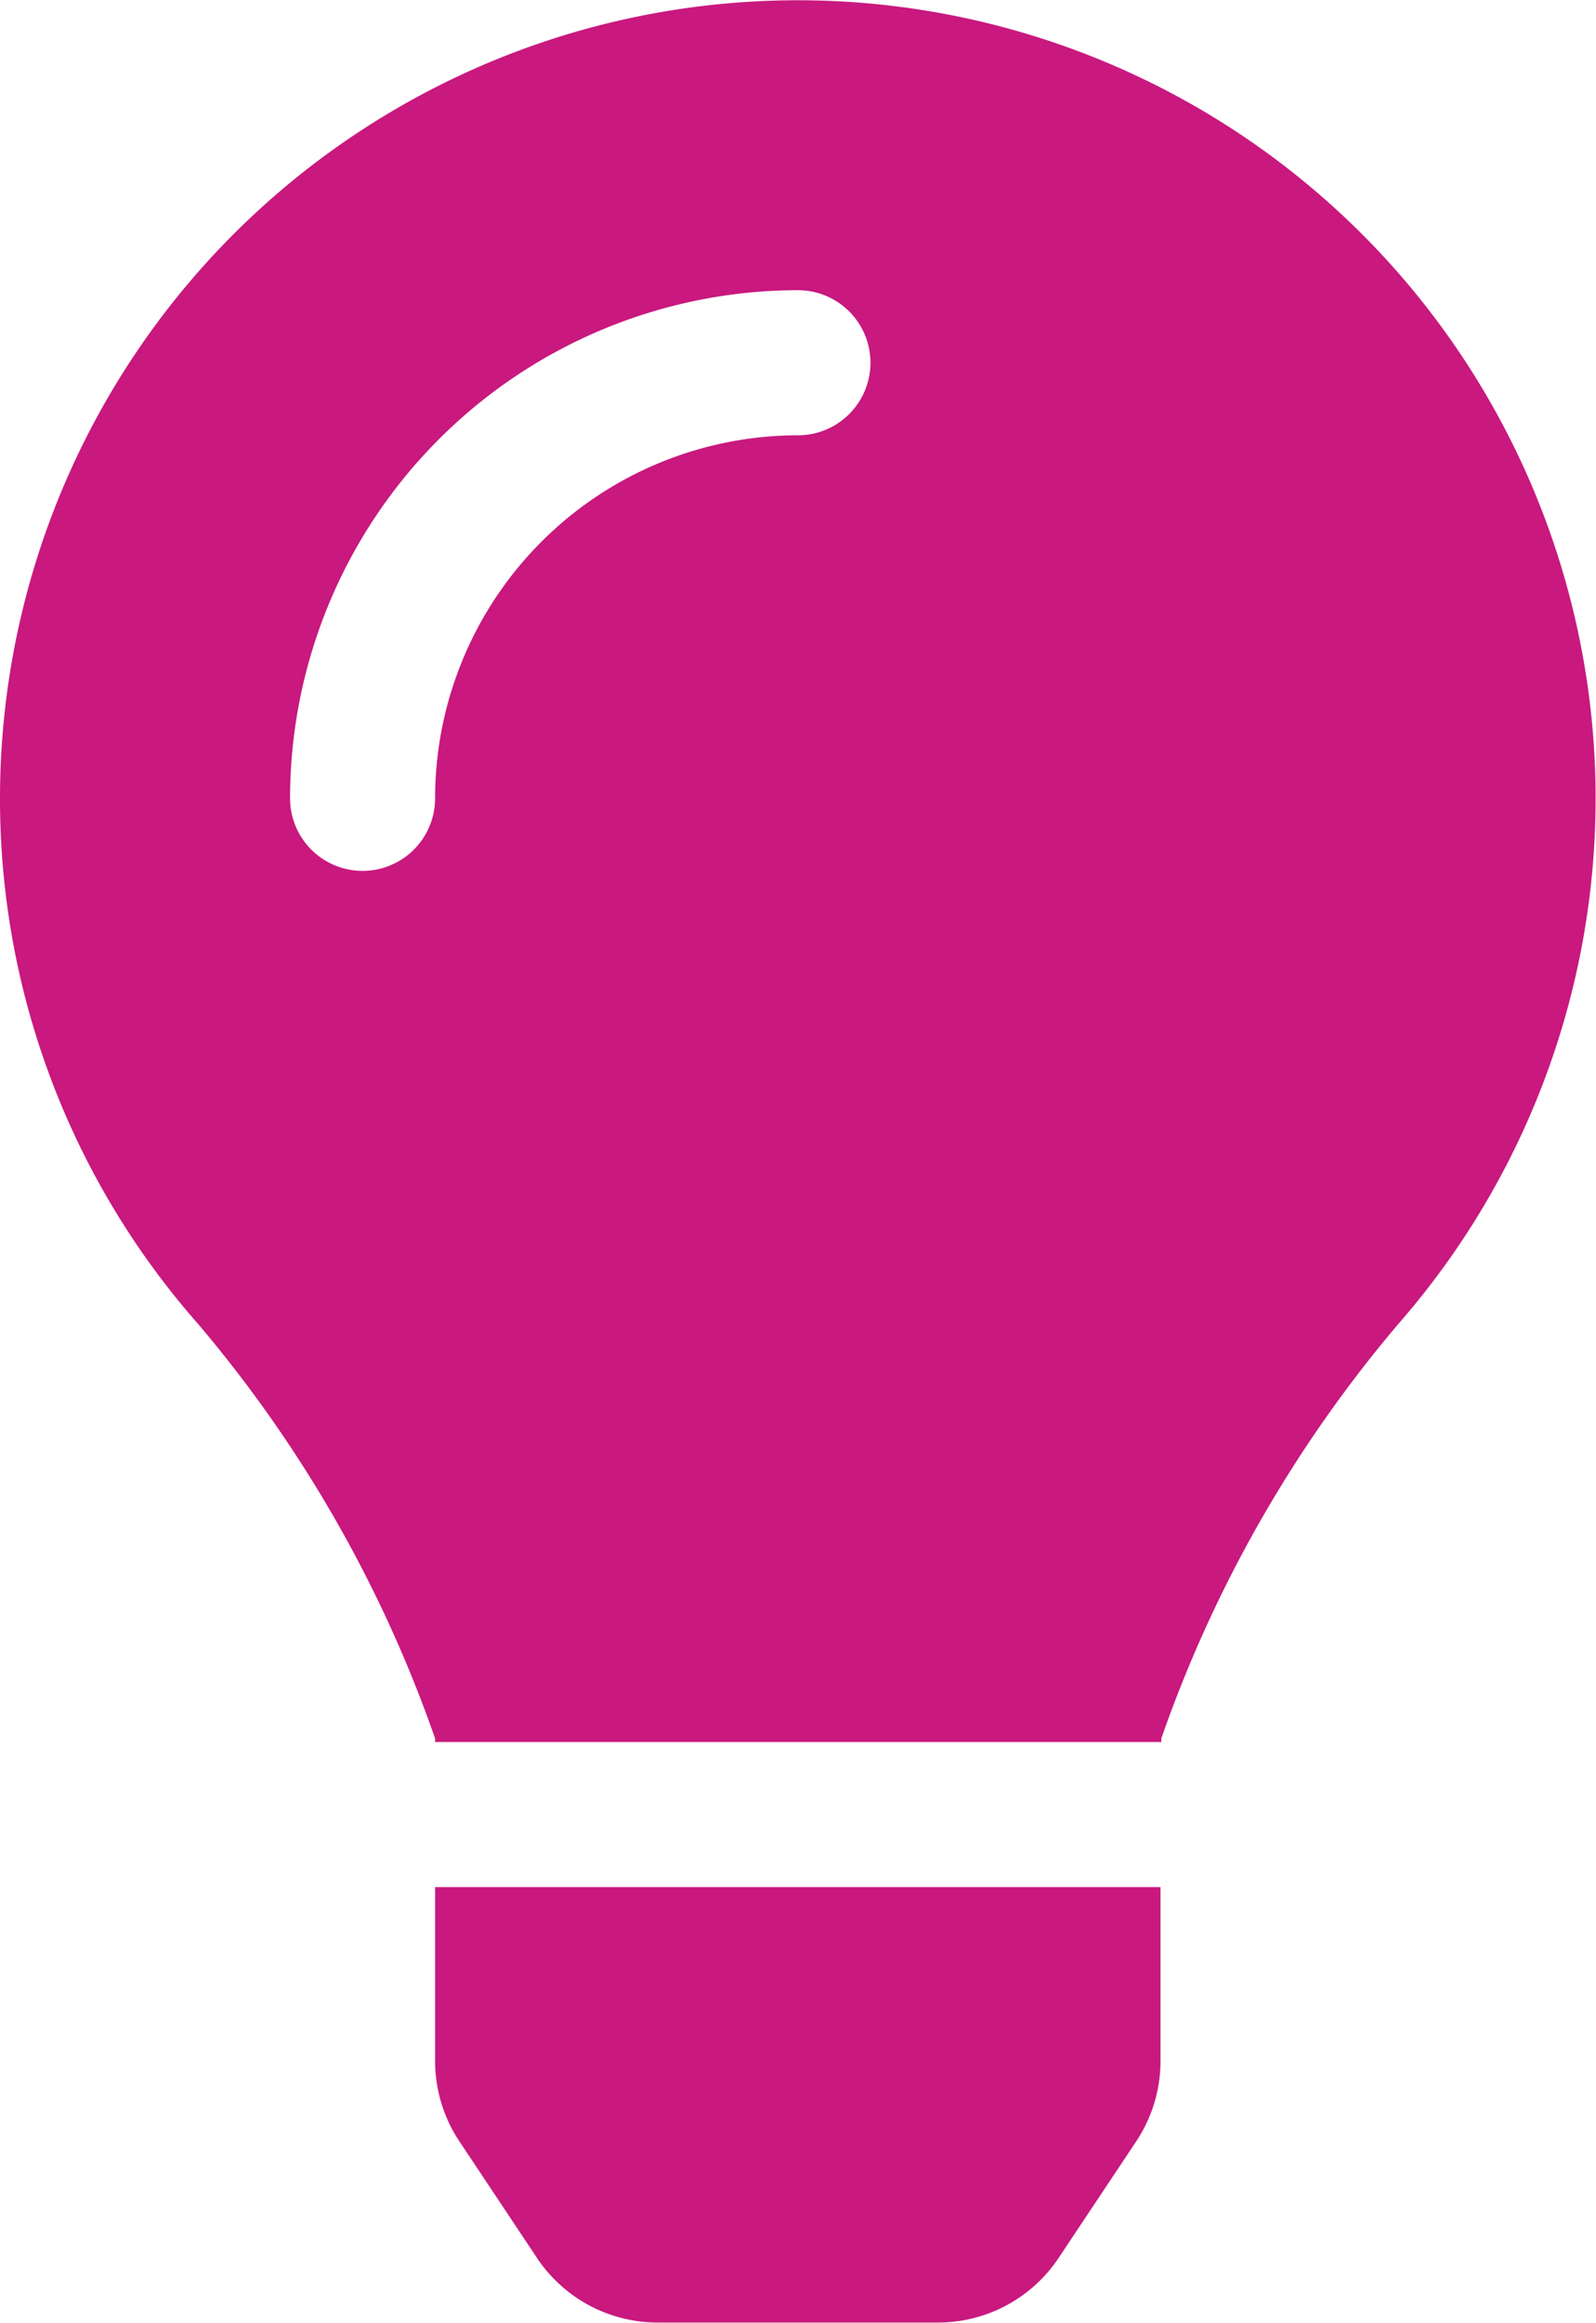
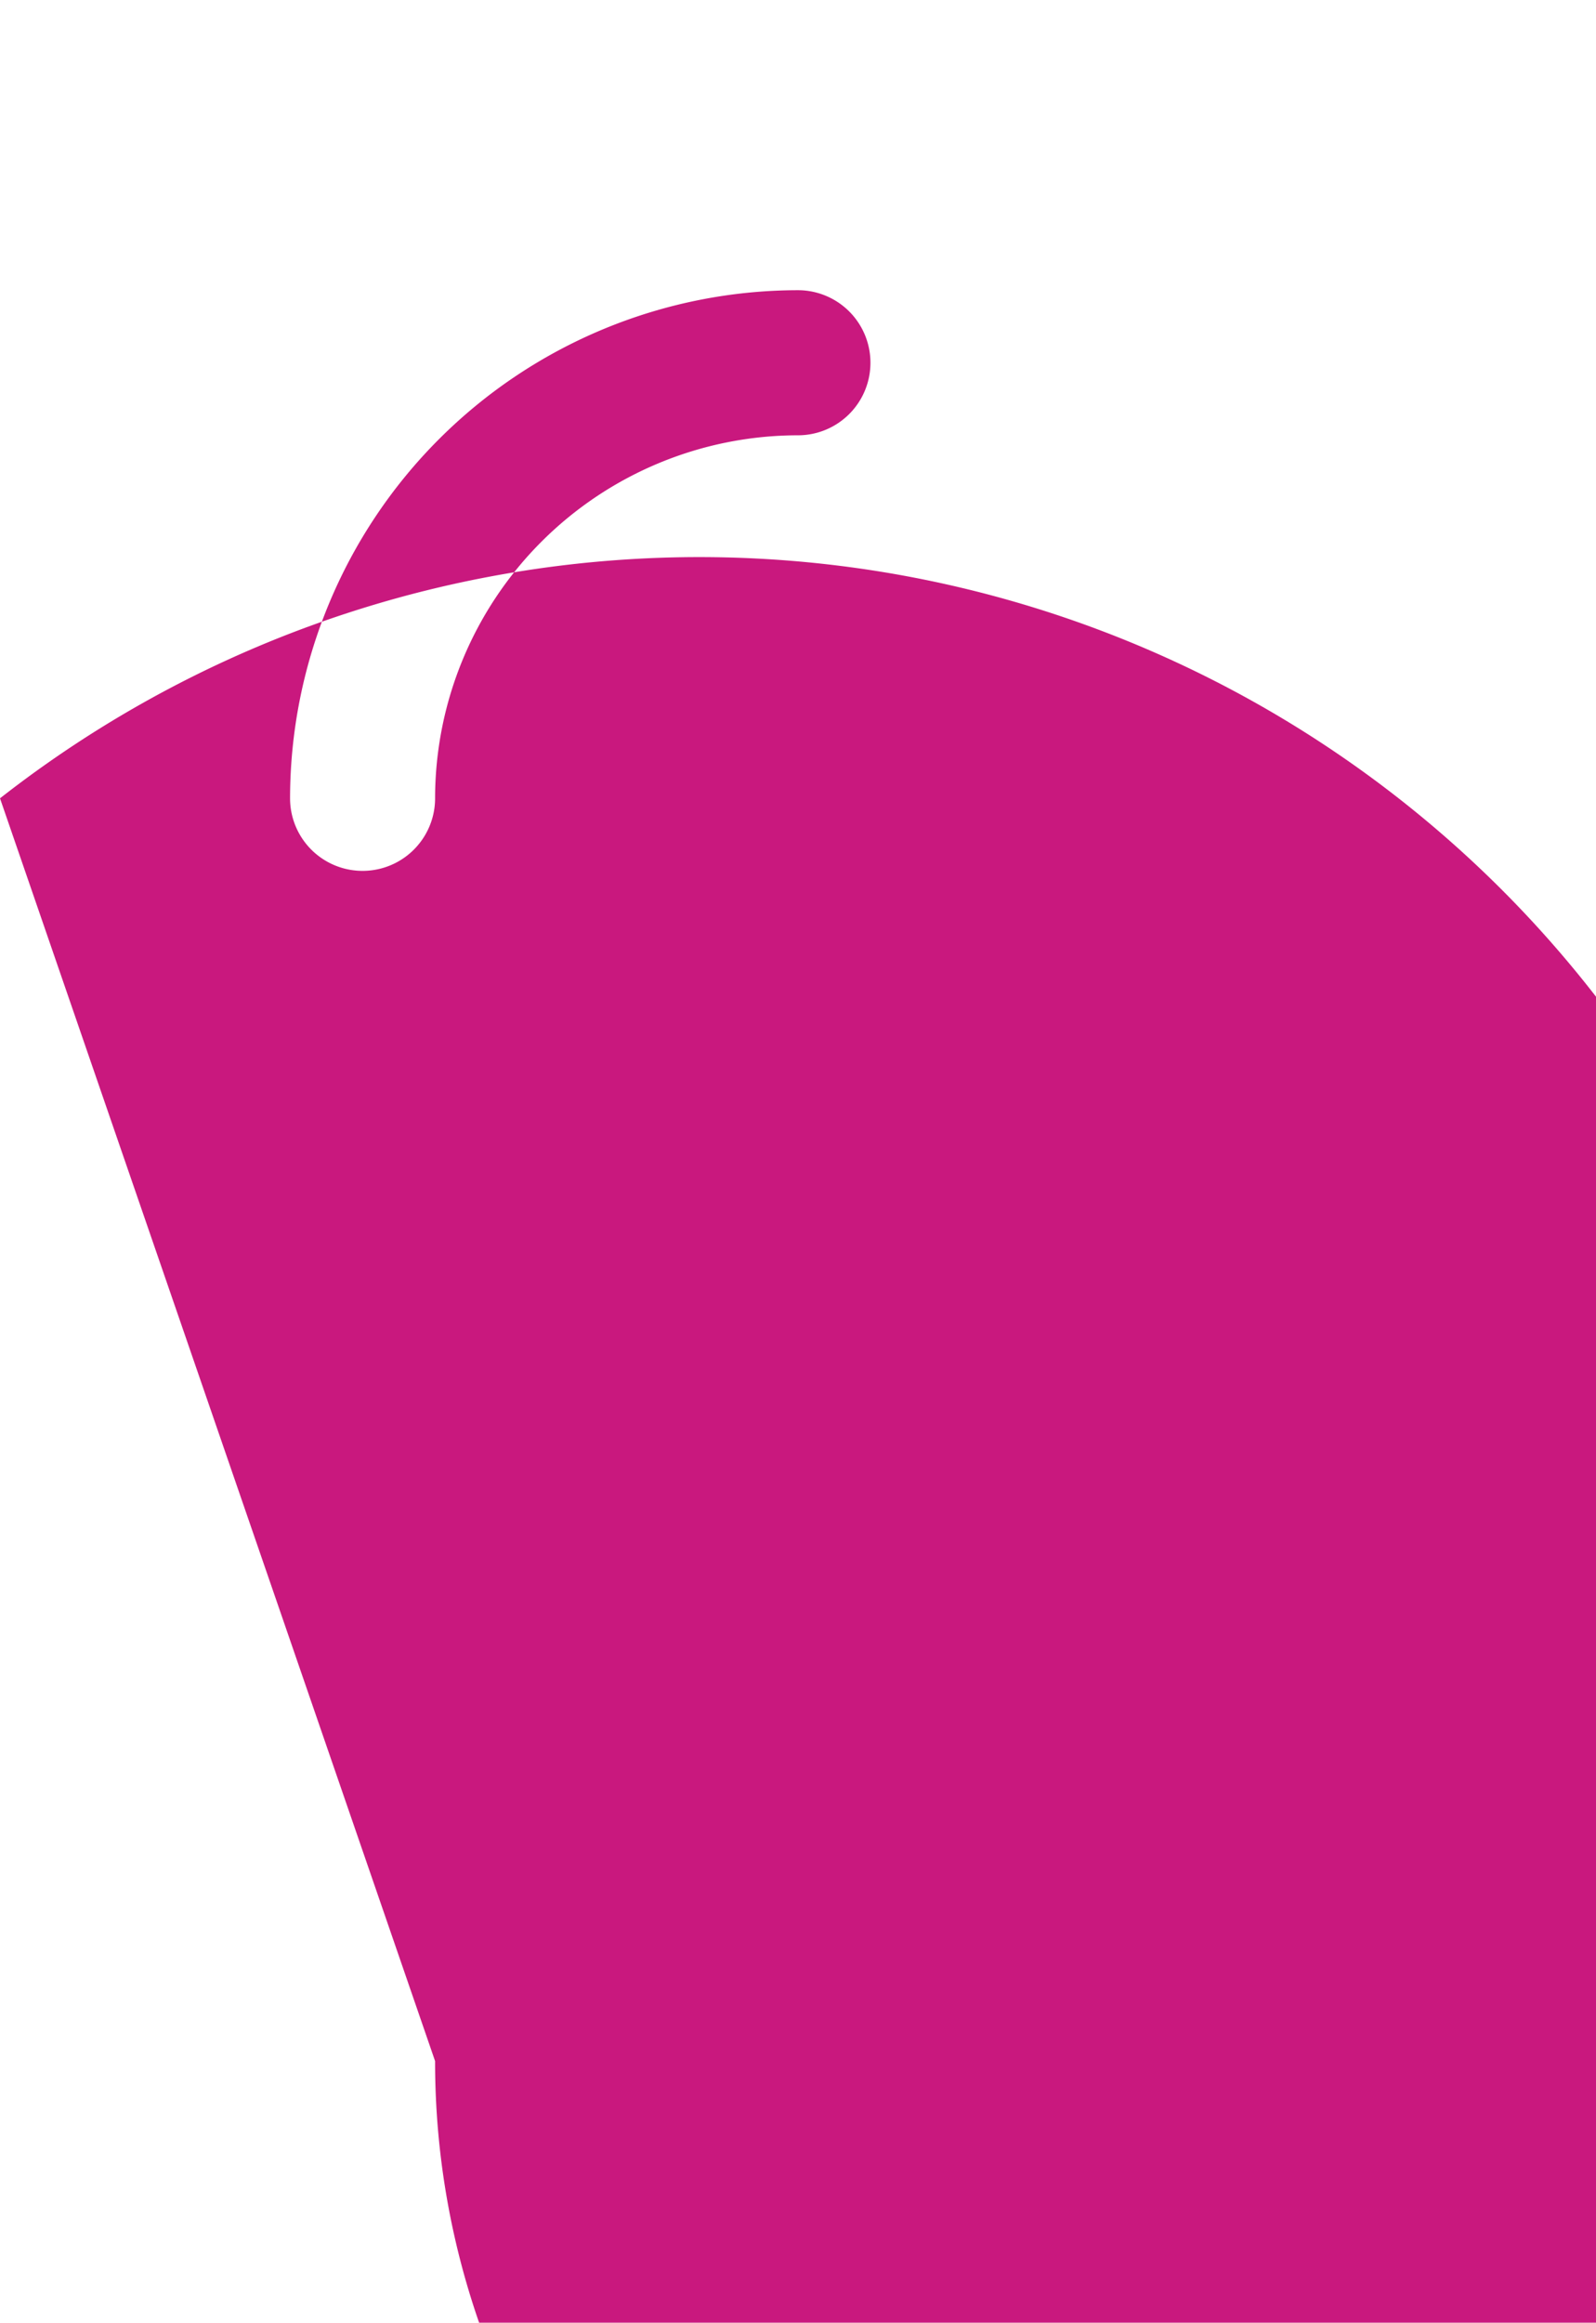
<svg xmlns="http://www.w3.org/2000/svg" width="12.105" height="17.608" viewBox="0 0 12.105 17.608">
-   <path id="Icon_awesome-lightbulb" data-name="Icon awesome-lightbulb" d="M3.3,15.625a1.1,1.1,0,0,0,.184.608l.588.883a1.1,1.1,0,0,0,.916.491H7.114a1.1,1.1,0,0,0,.916-.491l.588-.883a1.1,1.1,0,0,0,.184-.608V14.306H3.3ZM0,6.052a6.019,6.019,0,0,0,1.5,3.982,9.883,9.883,0,0,1,1.8,3.145l0,.027H8.808l0-.027a9.883,9.883,0,0,1,1.8-3.145A6.051,6.051,0,1,0,0,6.052ZM6.052,3.3A2.754,2.754,0,0,0,3.3,6.052a.55.55,0,1,1-1.1,0A3.856,3.856,0,0,1,6.052,2.2a.55.55,0,0,1,0,1.1Z" transform="translate(0 0)" fill="#c9187e" />
+   <path id="Icon_awesome-lightbulb" data-name="Icon awesome-lightbulb" d="M3.3,15.625a1.1,1.1,0,0,0,.184.608l.588.883a1.1,1.1,0,0,0,.916.491H7.114a1.1,1.1,0,0,0,.916-.491l.588-.883a1.1,1.1,0,0,0,.184-.608V14.306H3.3Za6.019,6.019,0,0,0,1.5,3.982,9.883,9.883,0,0,1,1.8,3.145l0,.027H8.808l0-.027a9.883,9.883,0,0,1,1.8-3.145A6.051,6.051,0,1,0,0,6.052ZM6.052,3.3A2.754,2.754,0,0,0,3.3,6.052a.55.55,0,1,1-1.1,0A3.856,3.856,0,0,1,6.052,2.2a.55.55,0,0,1,0,1.1Z" transform="translate(0 0)" fill="#c9187e" />
</svg>